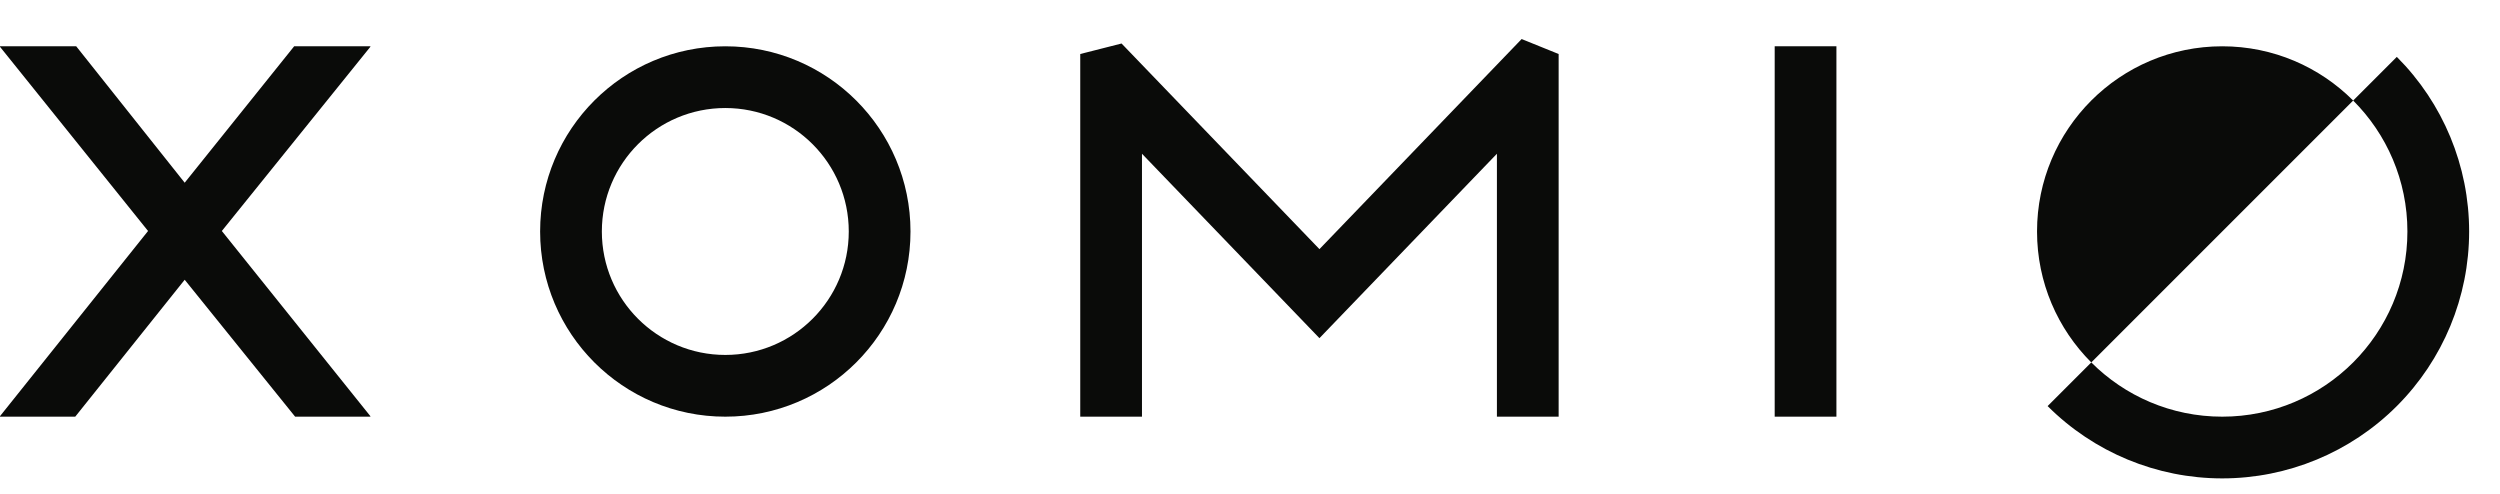
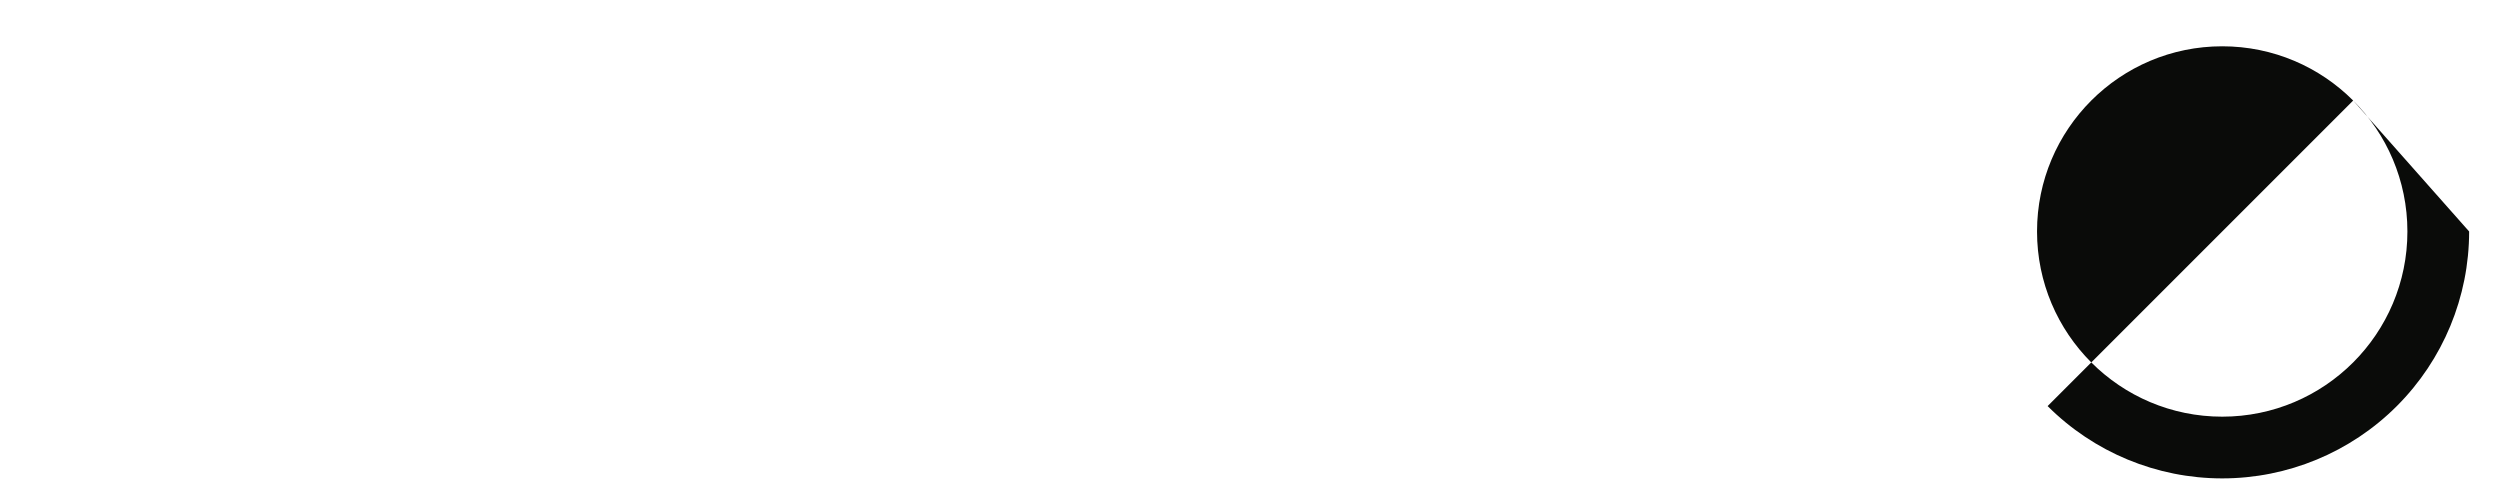
<svg xmlns="http://www.w3.org/2000/svg" width="162" height="32" viewBox="0 0 162 32" fill="none">
-   <path fill-rule="evenodd" clip-rule="evenodd" d="M152.485 6.515C150.314 4.343 147.314 3 144 3C137.373 3 132 8.373 132 15C132 18.314 133.343 21.314 135.515 23.485L132.686 26.314C135.687 29.314 139.757 31 144 31C148.243 31 152.313 29.314 155.314 26.314C158.314 23.313 160 19.243 160 15C160 10.757 158.314 6.687 155.314 3.686L152.485 6.515ZM152.485 6.515L144 15L135.515 23.485C137.686 25.657 140.686 27 144 27C150.627 27 156 21.627 156 15C156 11.686 154.657 8.686 152.485 6.515Z" fill="#0A0B09" />
-   <path fill-rule="evenodd" clip-rule="evenodd" d="M85.5 16.144L72.677 2.819L70 3.5V27H74V9.963L85.5 21.913L97 9.963V27H101V3.5L98.602 2.53L85.5 16.144ZM24 3H19.061L11.968 11.84L4.939 3H0V3.032L9.594 14.968L0 26.968V27H4.876L11.968 18.128L19.124 27H24V26.968L14.375 14.968L24 3.032V3ZM115 27H119V3H115V27ZM47 23C51.418 23 55 19.418 55 15C55 10.582 51.418 7 47 7C42.582 7 39 10.582 39 15C39 19.418 42.582 23 47 23ZM47 27C53.627 27 59 21.627 59 15C59 8.373 53.627 3 47 3C40.373 3 35 8.373 35 15C35 21.627 40.373 27 47 27Z" fill="#0A0B09" />
+   <path fill-rule="evenodd" clip-rule="evenodd" d="M152.485 6.515C150.314 4.343 147.314 3 144 3C137.373 3 132 8.373 132 15C132 18.314 133.343 21.314 135.515 23.485L132.686 26.314C135.687 29.314 139.757 31 144 31C148.243 31 152.313 29.314 155.314 26.314C158.314 23.313 160 19.243 160 15L152.485 6.515ZM152.485 6.515L144 15L135.515 23.485C137.686 25.657 140.686 27 144 27C150.627 27 156 21.627 156 15C156 11.686 154.657 8.686 152.485 6.515Z" fill="#0A0B09" />
</svg>